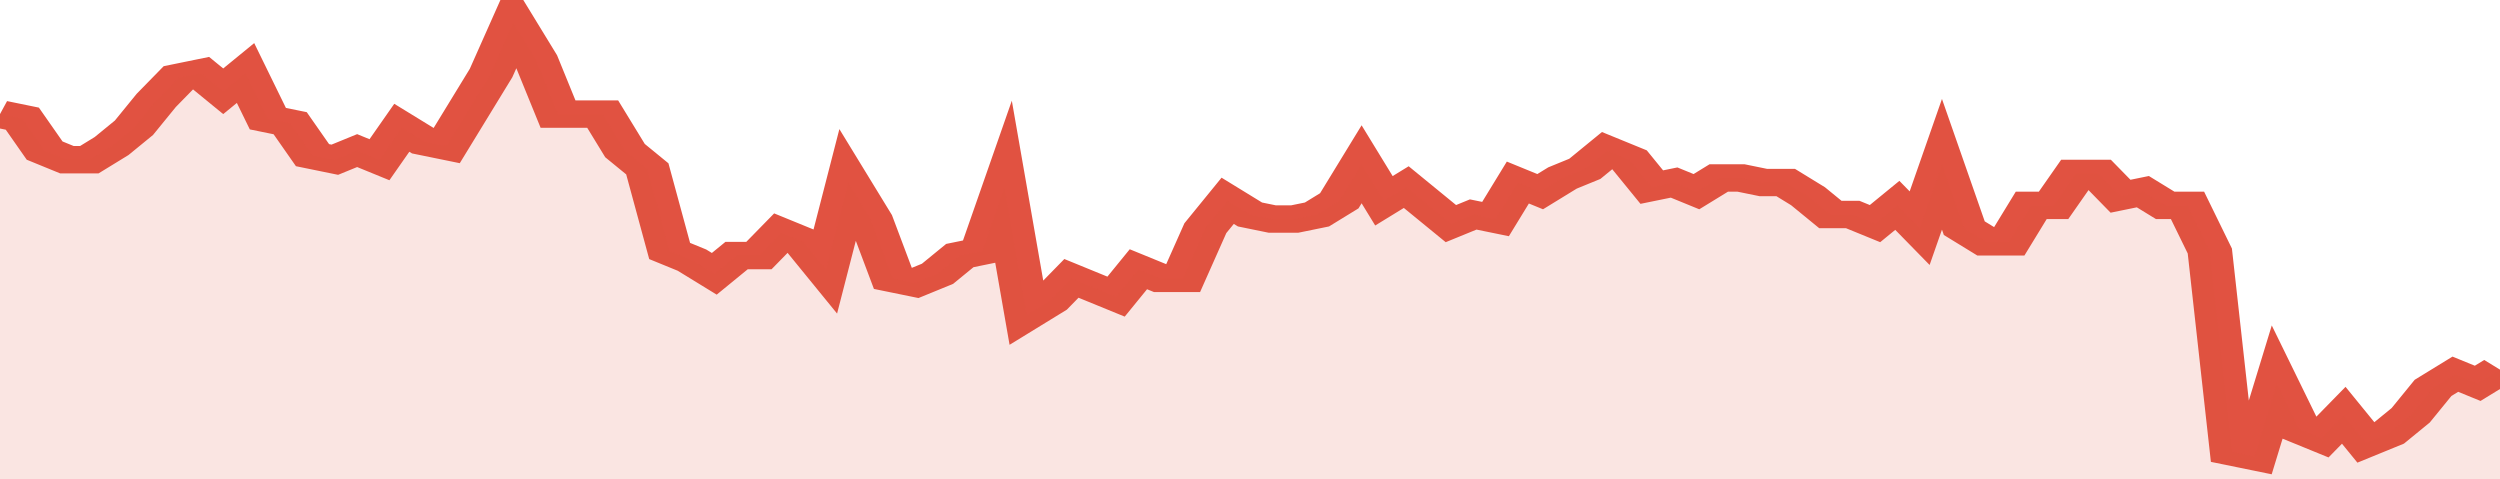
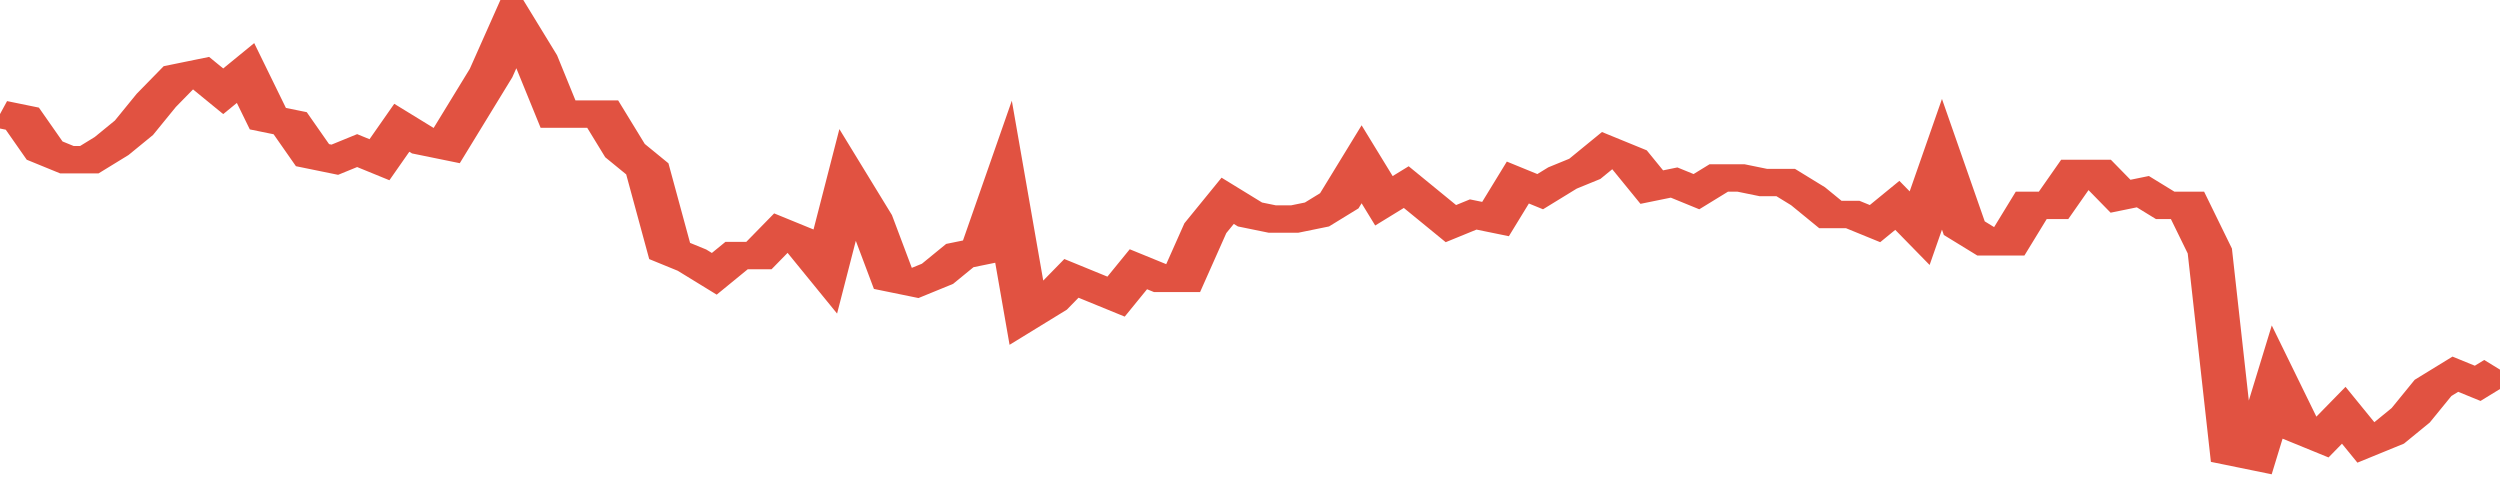
<svg xmlns="http://www.w3.org/2000/svg" viewBox="0 0 336 105" width="120" height="23" preserveAspectRatio="none">
  <polyline fill="none" stroke="#E15241" stroke-width="6" points="0, 25 3, 26 6, 33 9, 35 12, 35 15, 32 18, 28 21, 22 24, 17 27, 16 30, 20 33, 16 36, 26 39, 27 42, 34 45, 35 48, 33 51, 35 54, 28 57, 31 60, 32 63, 24 66, 16 69, 5 72, 13 75, 25 78, 25 81, 25 84, 33 87, 37 90, 55 93, 57 96, 60 99, 56 102, 56 105, 51 108, 53 111, 59 114, 40 117, 48 120, 61 123, 62 126, 60 129, 56 132, 55 135, 41 138, 69 141, 66 144, 61 147, 63 150, 65 153, 59 156, 61 159, 61 162, 50 165, 44 168, 47 171, 48 174, 48 177, 47 180, 44 183, 36 186, 44 189, 41 192, 45 195, 49 198, 47 201, 48 204, 40 207, 42 210, 39 213, 37 216, 33 219, 35 222, 41 225, 40 228, 42 231, 39 234, 39 237, 40 240, 40 243, 43 246, 47 249, 47 252, 49 255, 45 258, 50 261, 36 264, 50 267, 53 270, 53 273, 45 276, 45 279, 38 282, 38 285, 43 288, 42 291, 45 294, 45 297, 55 300, 99 303, 100 306, 84 309, 94 312, 96 315, 91 318, 97 321, 95 324, 91 327, 85 330, 82 333, 84 336, 81 336, 81 "> </polyline>
-   <polygon fill="#E15241" opacity="0.15" points="0, 105 0, 25 3, 26 6, 33 9, 35 12, 35 15, 32 18, 28 21, 22 24, 17 27, 16 30, 20 33, 16 36, 26 39, 27 42, 34 45, 35 48, 33 51, 35 54, 28 57, 31 60, 32 63, 24 66, 16 69, 5 72, 13 75, 25 78, 25 81, 25 84, 33 87, 37 90, 55 93, 57 96, 60 99, 56 102, 56 105, 51 108, 53 111, 59 114, 40 117, 48 120, 61 123, 62 126, 60 129, 56 132, 55 135, 41 138, 69 141, 66 144, 61 147, 63 150, 65 153, 59 156, 61 159, 61 162, 50 165, 44 168, 47 171, 48 174, 48 177, 47 180, 44 183, 36 186, 44 189, 41 192, 45 195, 49 198, 47 201, 48 204, 40 207, 42 210, 39 213, 37 216, 33 219, 35 222, 41 225, 40 228, 42 231, 39 234, 39 237, 40 240, 40 243, 43 246, 47 249, 47 252, 49 255, 45 258, 50 261, 36 264, 50 267, 53 270, 53 273, 45 276, 45 279, 38 282, 38 285, 43 288, 42 291, 45 294, 45 297, 55 300, 99 303, 100 306, 84 309, 94 312, 96 315, 91 318, 97 321, 95 324, 91 327, 85 330, 82 333, 84 336, 81 336, 105 " />
</svg>